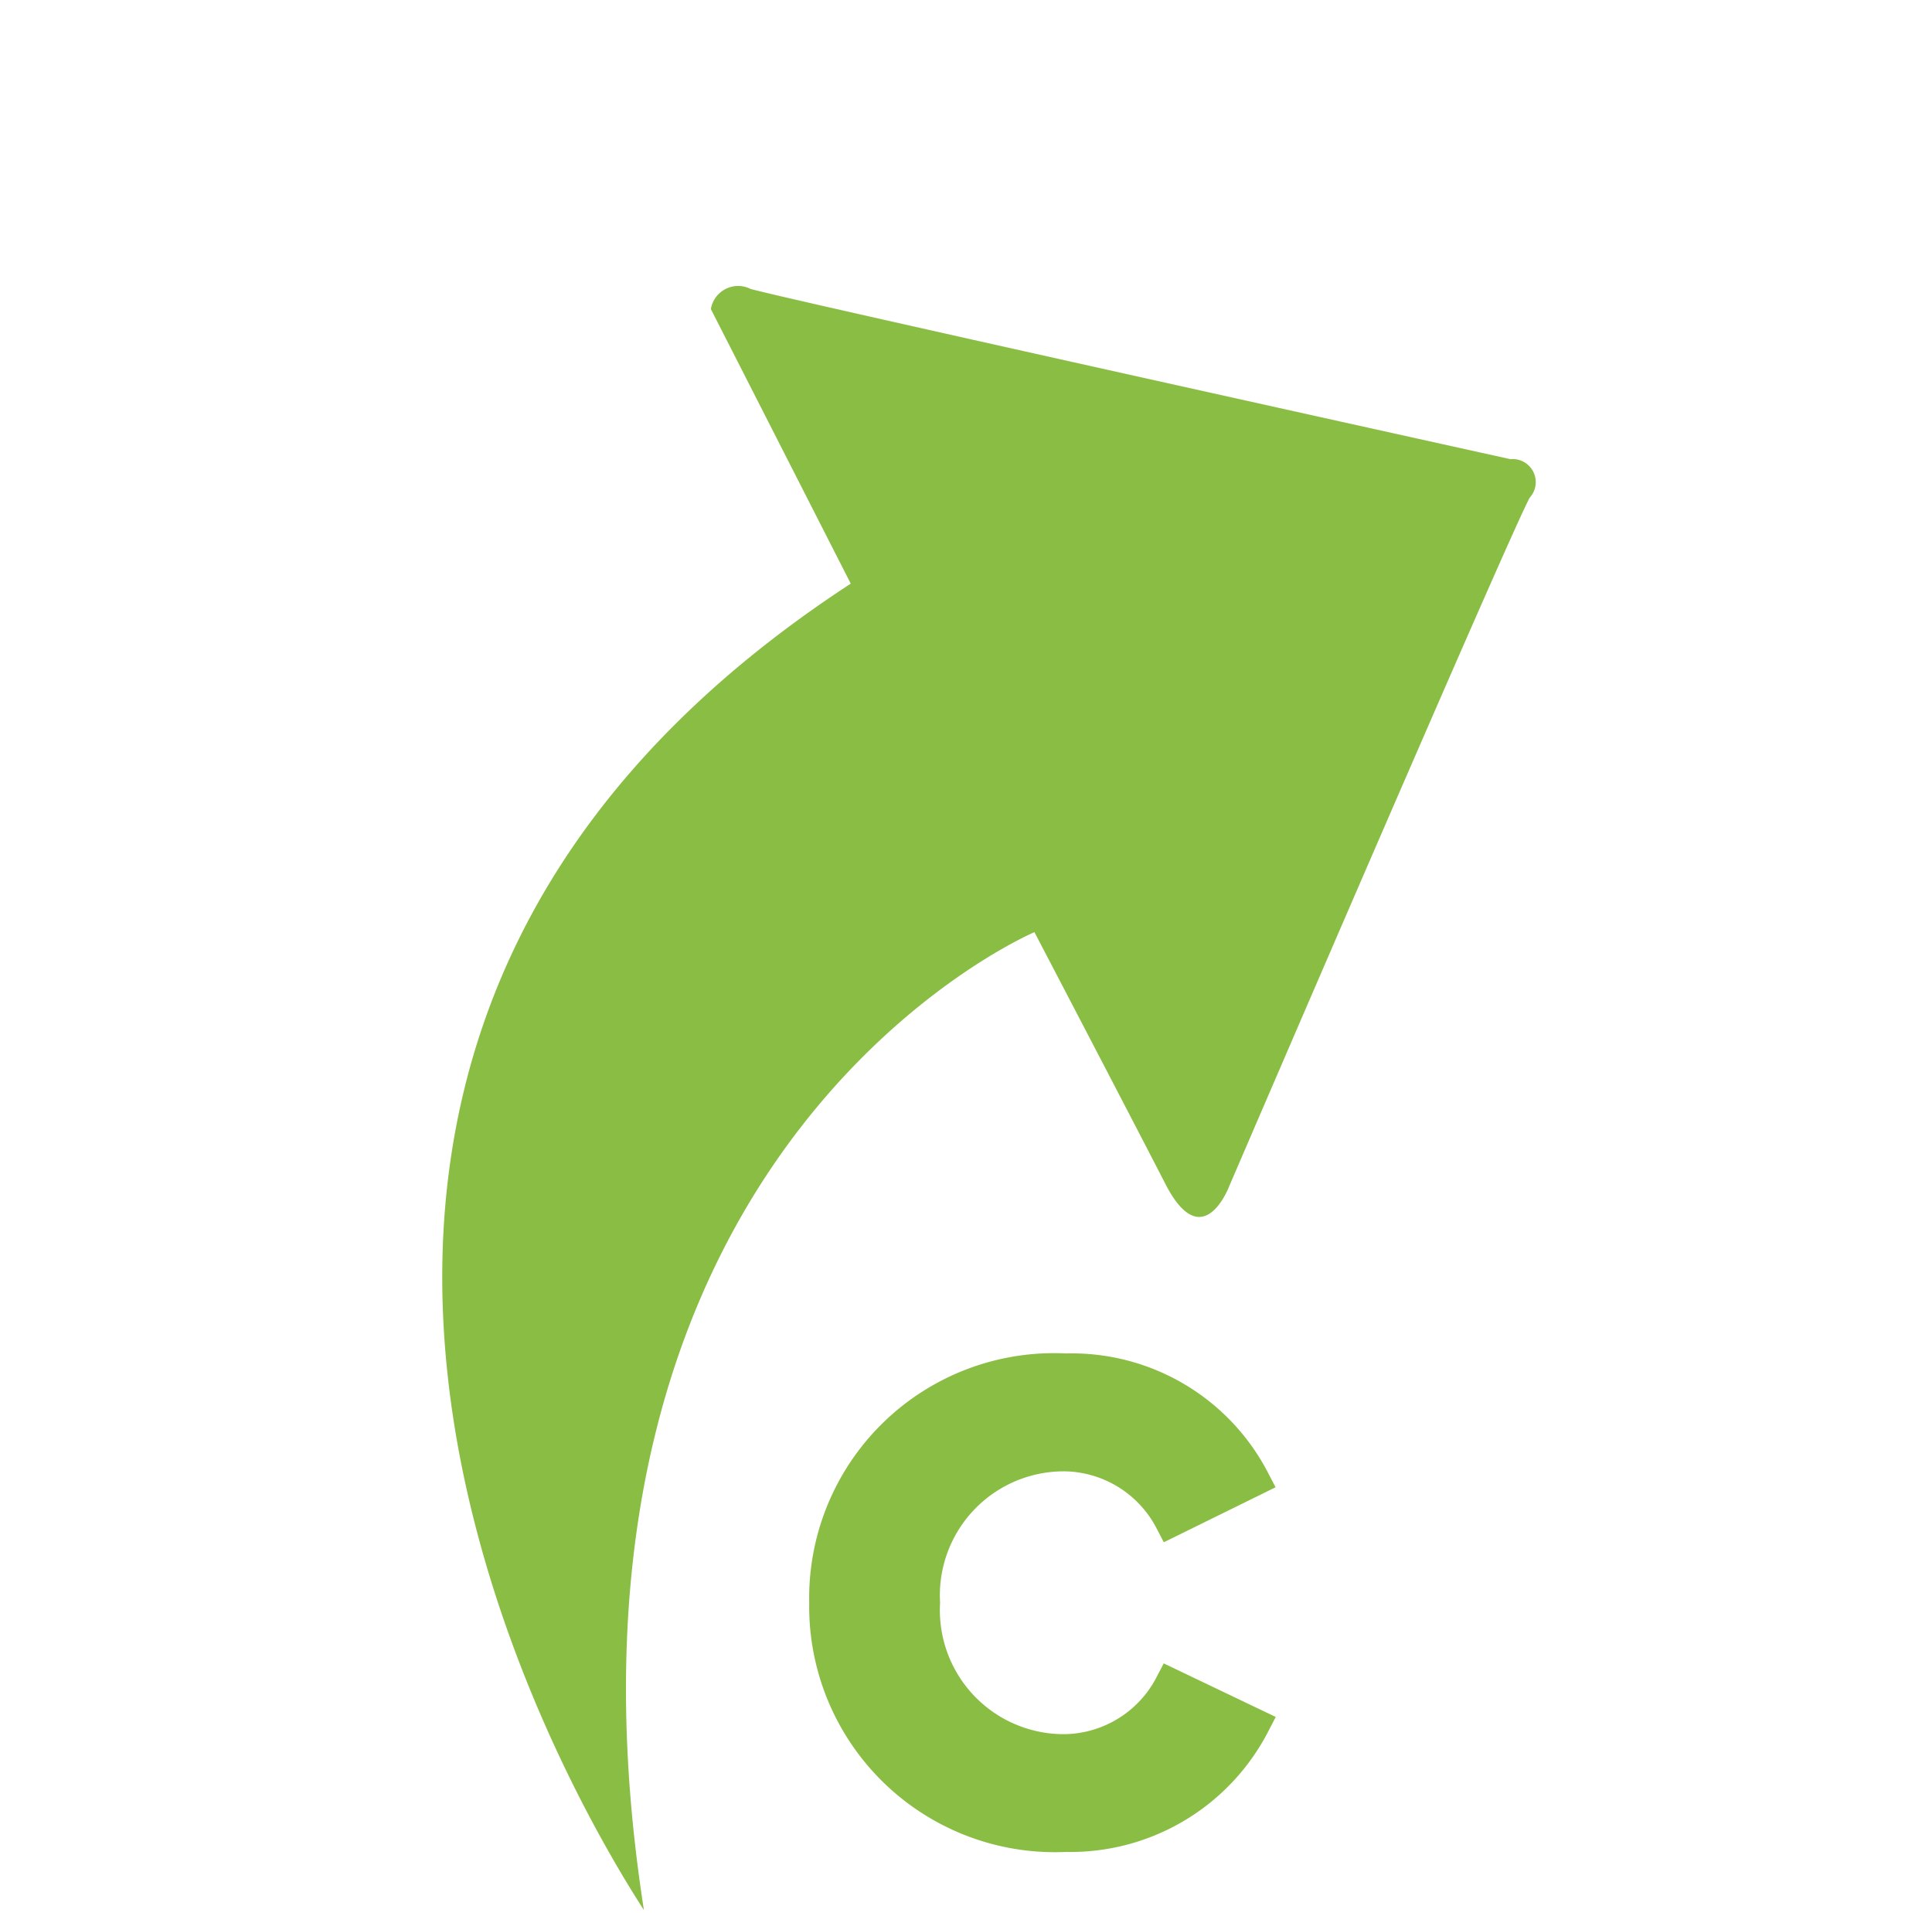
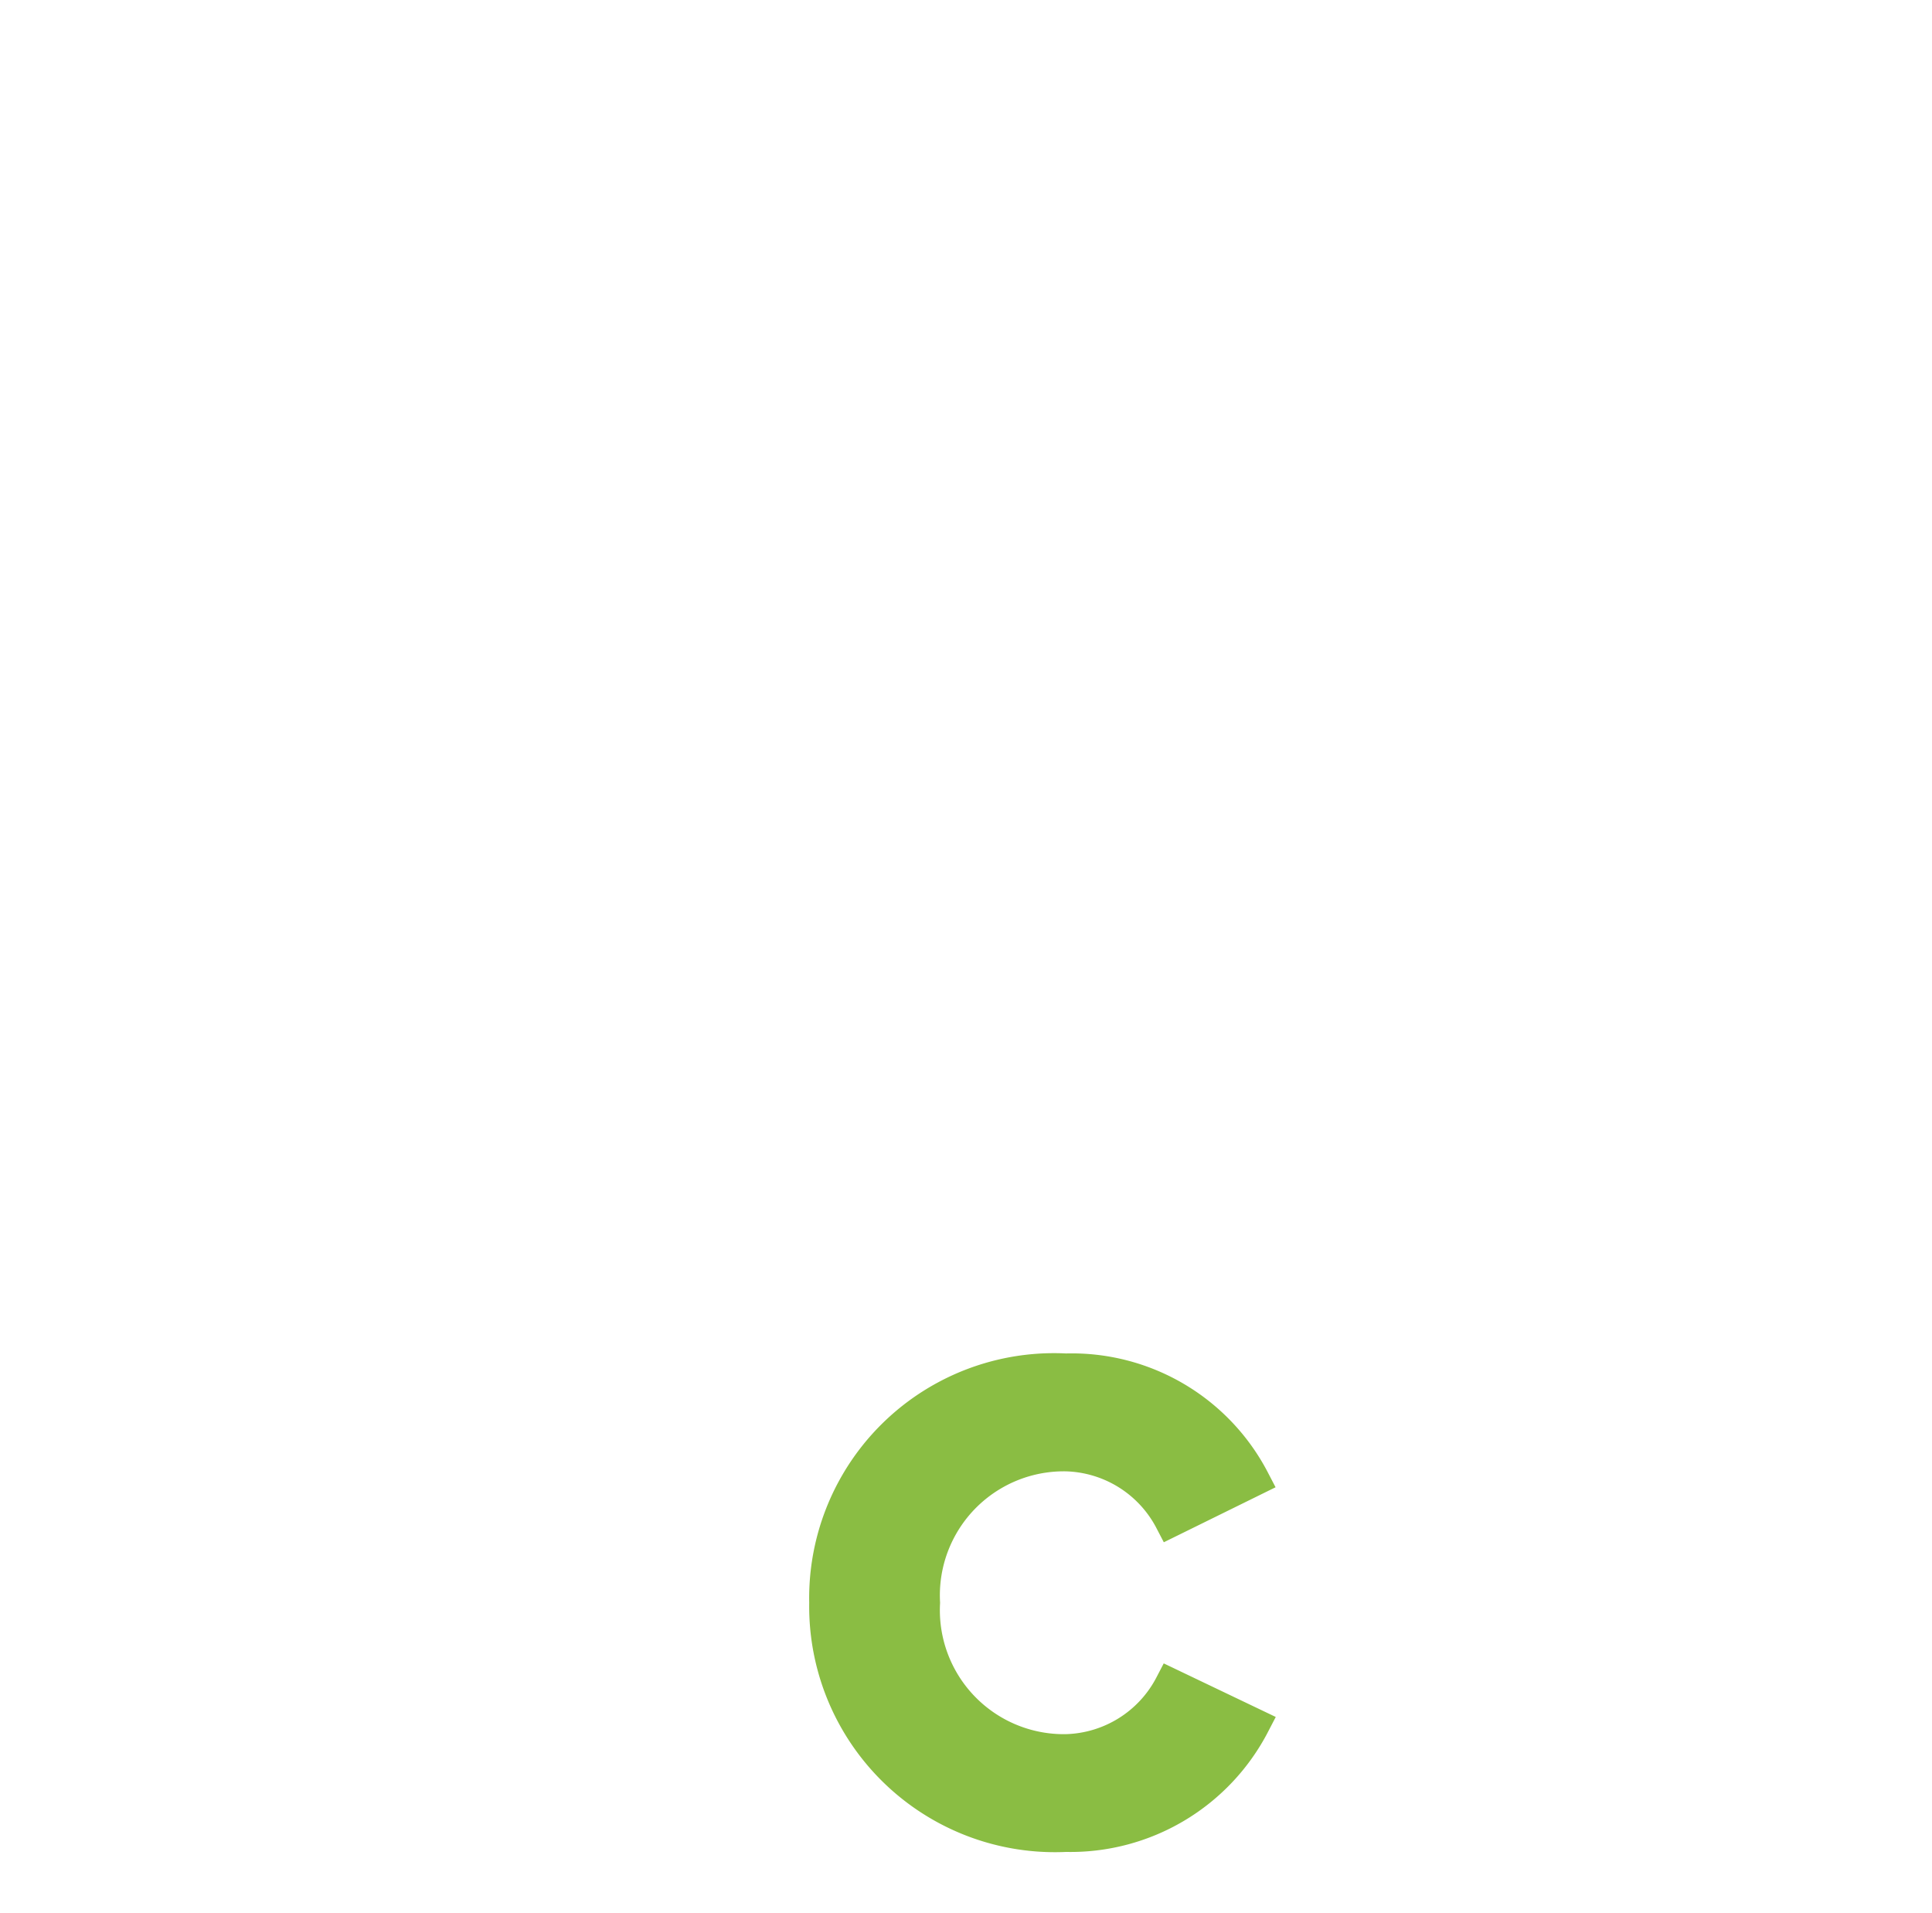
<svg xmlns="http://www.w3.org/2000/svg" width="17.689" height="17.51" viewBox="0 0 17.689 17.51">
  <g id="Group_28442" data-name="Group 28442" transform="translate(-183.979 -543.651)">
    <g id="noun-arrow-6180505" transform="matrix(0.891, -0.454, 0.454, 0.891, 183.978, 549.685)">
      <g id="Group_21854" data-name="Group 21854" transform="translate(0 0)">
-         <path id="Path_18985" data-name="Path 18985" d="M13.154,4.648S7.907.33,7.662.1a.253.253,0,0,0-.407,0V2.921c-7.854.84-7.33,8.7-7.2,9.959,2.2-6.711,7.25-6.353,7.25-6.353s.019,1.853.022,2.6.511.282.511.282,5-4.155,5.313-4.367A.211.211,0,0,0,13.154,4.648Z" fill="#8abd43" />
-       </g>
+         </g>
    </g>
    <g id="Group_21855" data-name="Group 21855" transform="translate(191.538 556.191)">
      <path id="Path_23372" data-name="Path 23372" d="M2.438,5.517A1.888,1.888,0,0,0,4.155,4.5L3.4,4.139a1.115,1.115,0,0,1-.964.6,1.285,1.285,0,0,1-1.3-1.353,1.285,1.285,0,0,1,1.3-1.353,1.115,1.115,0,0,1,.964.6l.754-.371A1.873,1.873,0,0,0,2.438,1.254a2.092,2.092,0,0,0-2.2,2.132A2.1,2.1,0,0,0,2.438,5.517Z" transform="translate(-0.238 -1.254)" fill="#8abd43" stroke="#8abd43" stroke-width="0.3" />
    </g>
  </g>
</svg>